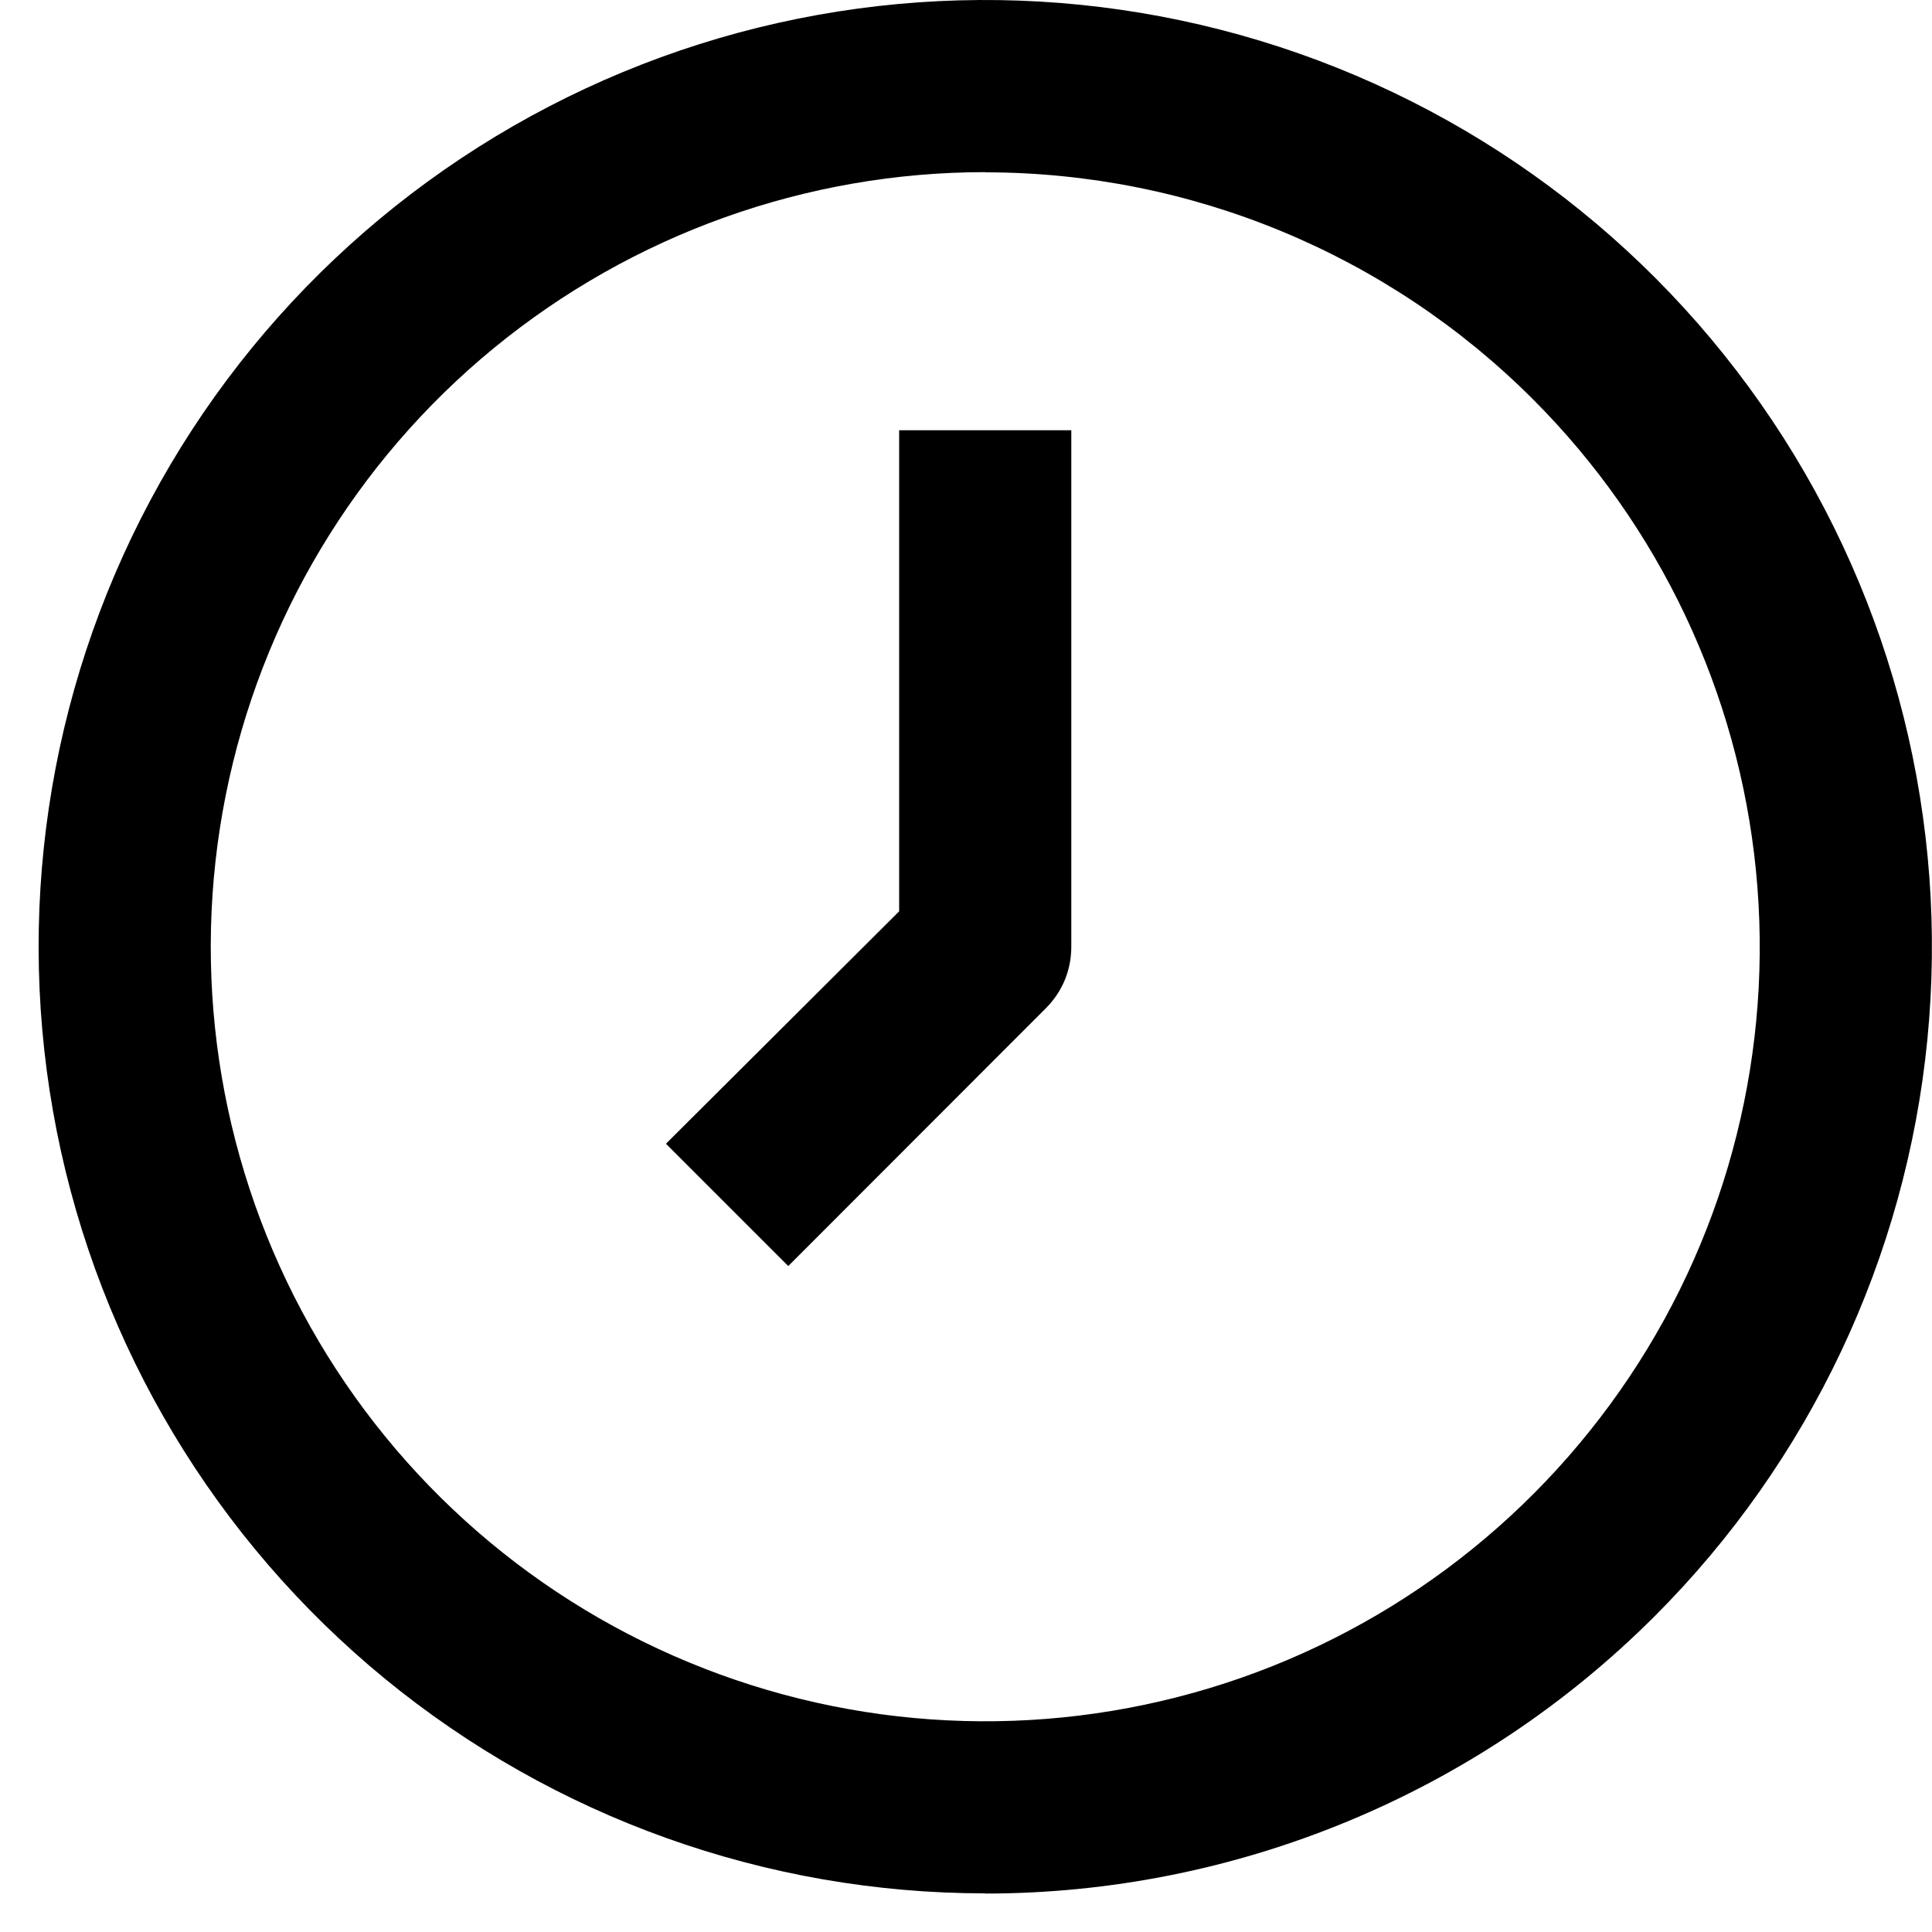
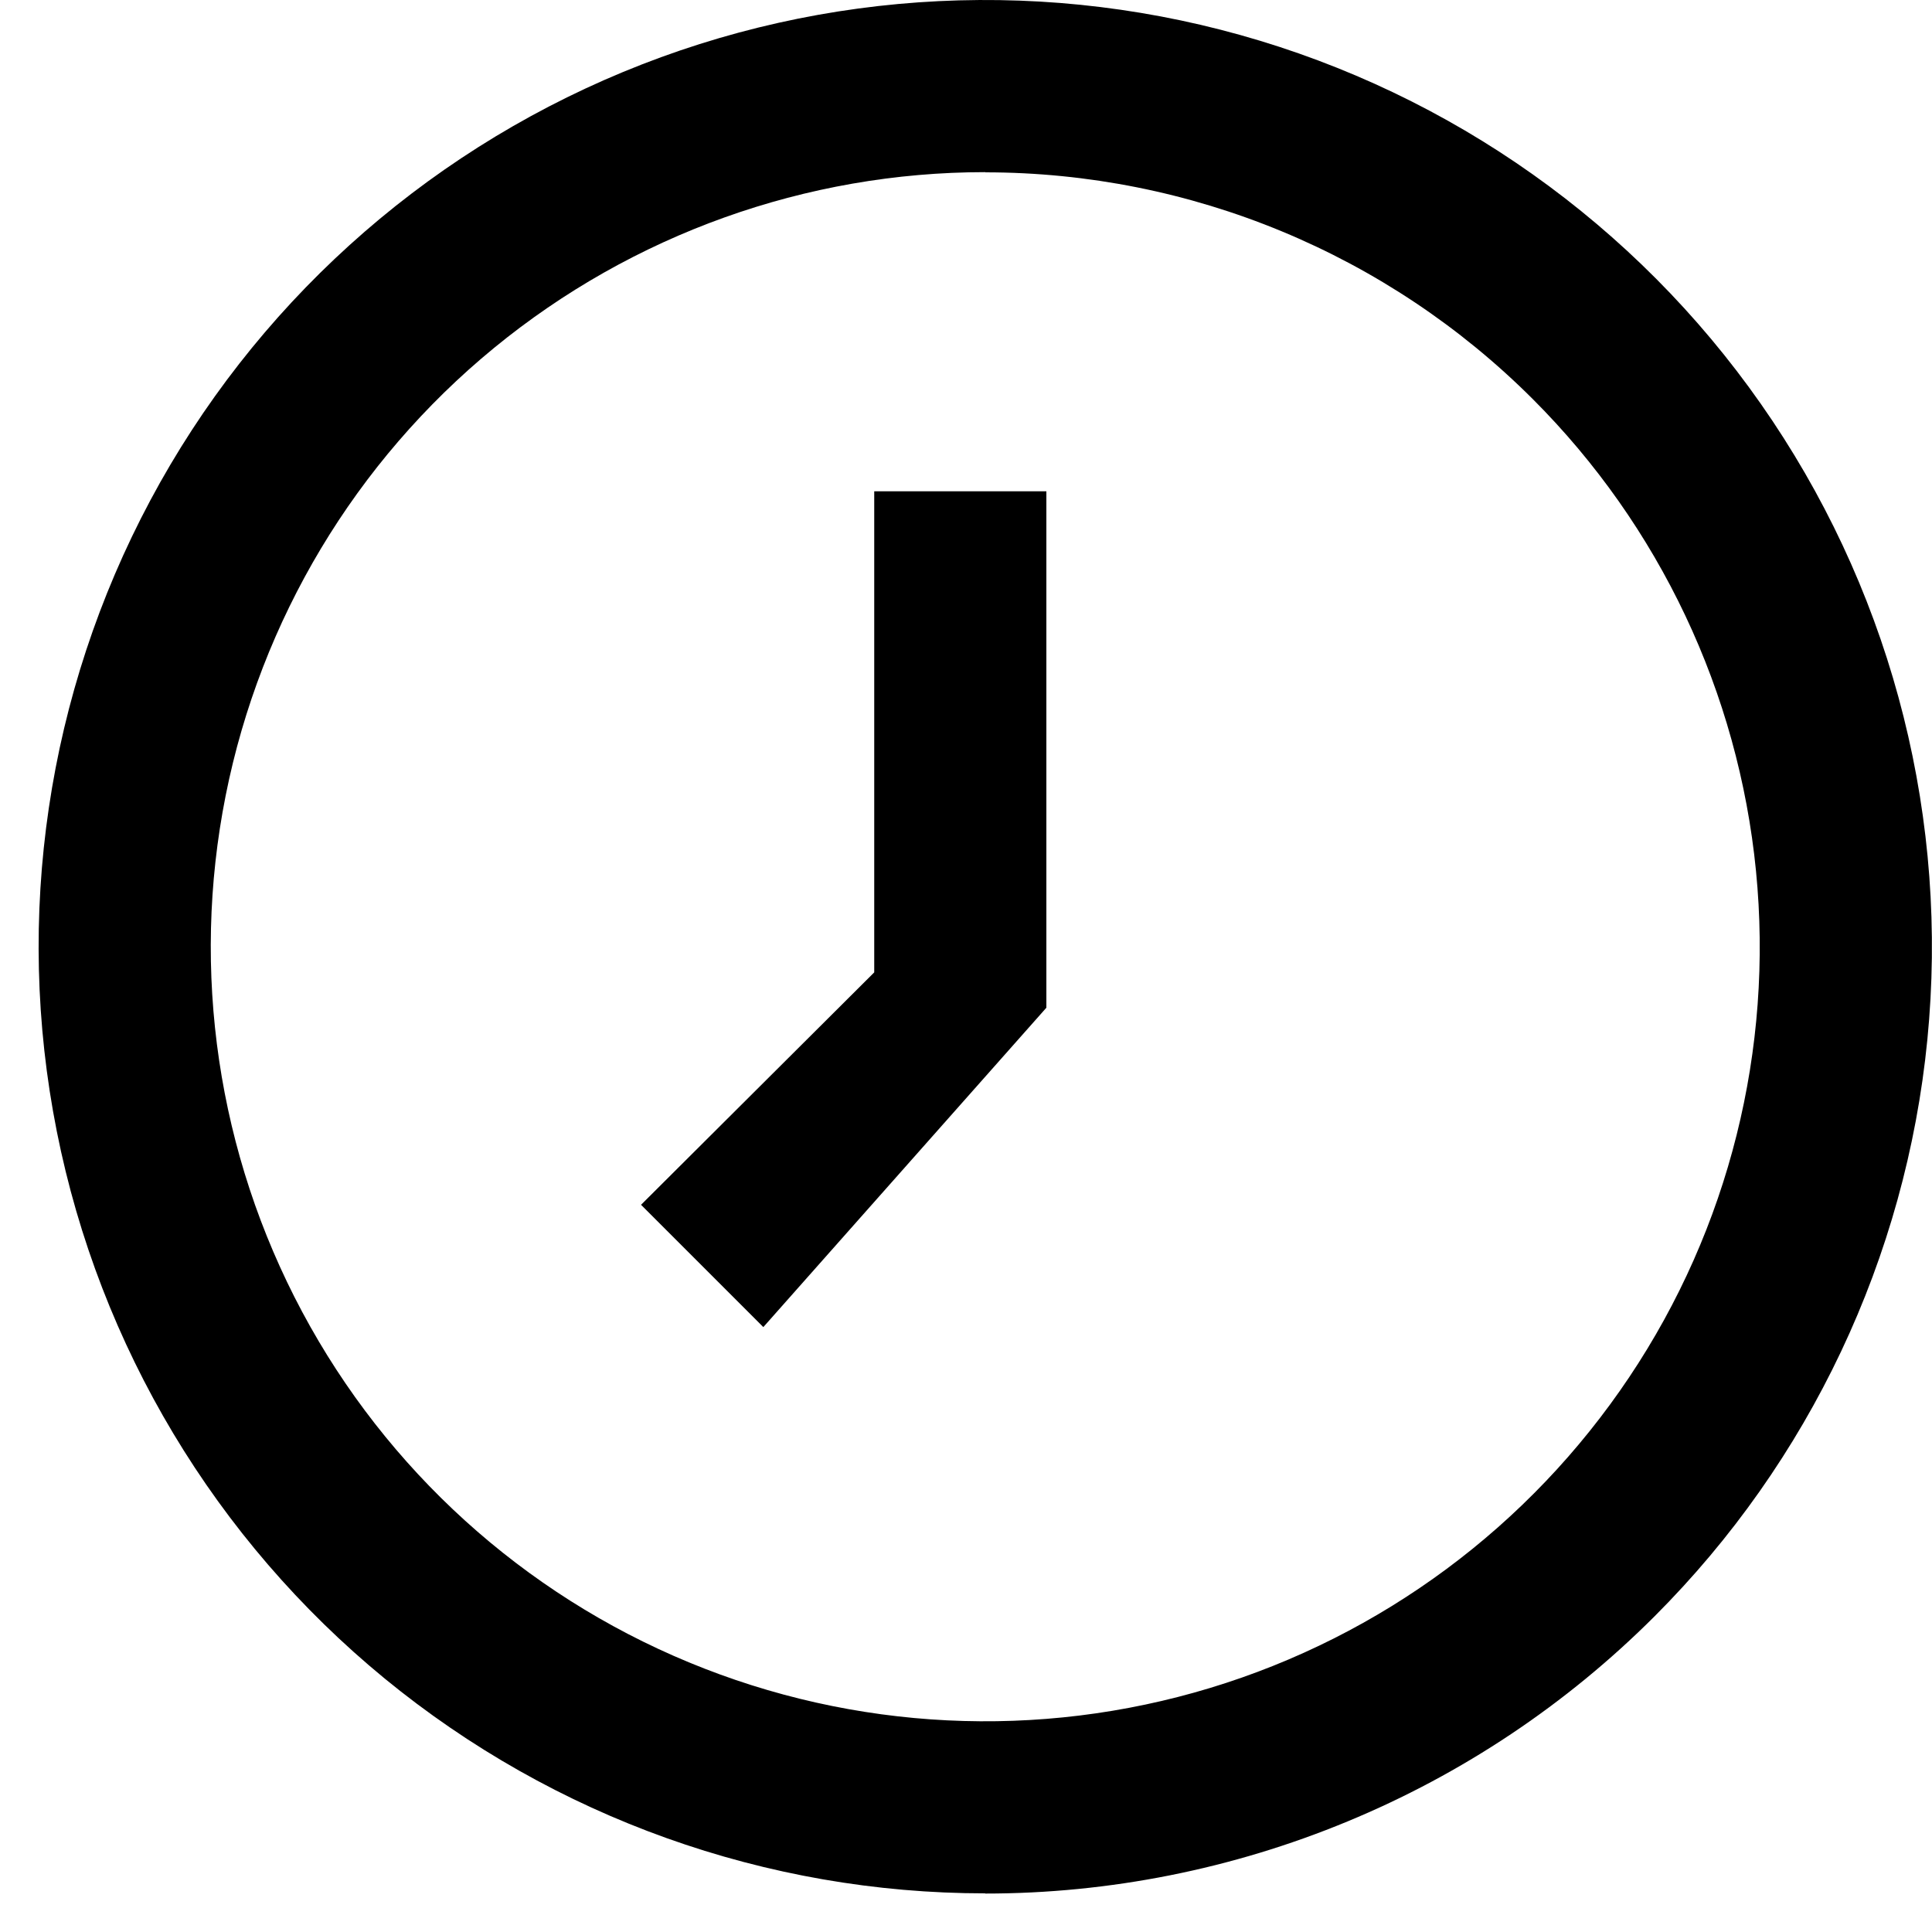
<svg xmlns="http://www.w3.org/2000/svg" fill="none" height="10" viewBox="0 0 10 10" width="10">
-   <path d="m5.1 9.8c-1.134 0-2.232-.393-3.109-1.112-.876-.719-1.476-1.72-1.697-2.832-.221-1.112-.05-2.266.484-3.266.534-1 1.399-1.783 2.446-2.217 1.047-.434 2.213-.491 3.298-.162 1.085.329 2.022 1.024 2.652 1.967.63.943.913 2.074.802 3.203-.111 1.128-.61 2.183-1.412 2.985-.455.455-.995.816-1.59 1.062-.594.246-1.232.373-1.875.373zm0-8.909c-.927-0-1.826.322-2.543.91-.717.588-1.208 1.407-1.389 2.317-.181.91-.041 1.854.396 2.672s1.144 1.459 2.001 1.814c.857.355 1.81.402 2.698.133.888-.269 1.654-.838 2.17-1.609s.747-1.697.656-2.62-.499-1.786-1.155-2.442c-.752-.752-1.771-1.174-2.835-1.174zm.316 4.325c.041-.042.074-.091.096-.145.022-.054.033-.112.033-.171v-2.673h-.891v2.49l-1.207 1.203.633.633z" fill="#000" />
+   <path d="m5.1 9.8c-1.134 0-2.232-.393-3.109-1.112-.876-.719-1.476-1.72-1.697-2.832-.221-1.112-.05-2.266.484-3.266.534-1 1.399-1.783 2.446-2.217 1.047-.434 2.213-.491 3.298-.162 1.085.329 2.022 1.024 2.652 1.967.63.943.913 2.074.802 3.203-.111 1.128-.61 2.183-1.412 2.985-.455.455-.995.816-1.59 1.062-.594.246-1.232.373-1.875.373zm0-8.909c-.927-0-1.826.322-2.543.91-.717.588-1.208 1.407-1.389 2.317-.181.91-.041 1.854.396 2.672s1.144 1.459 2.001 1.814c.857.355 1.81.402 2.698.133.888-.269 1.654-.838 2.17-1.609s.747-1.697.656-2.62-.499-1.786-1.155-2.442c-.752-.752-1.771-1.174-2.835-1.174zm.316 4.325v-2.673h-.891v2.49l-1.207 1.203.633.633z" fill="#000" />
</svg>